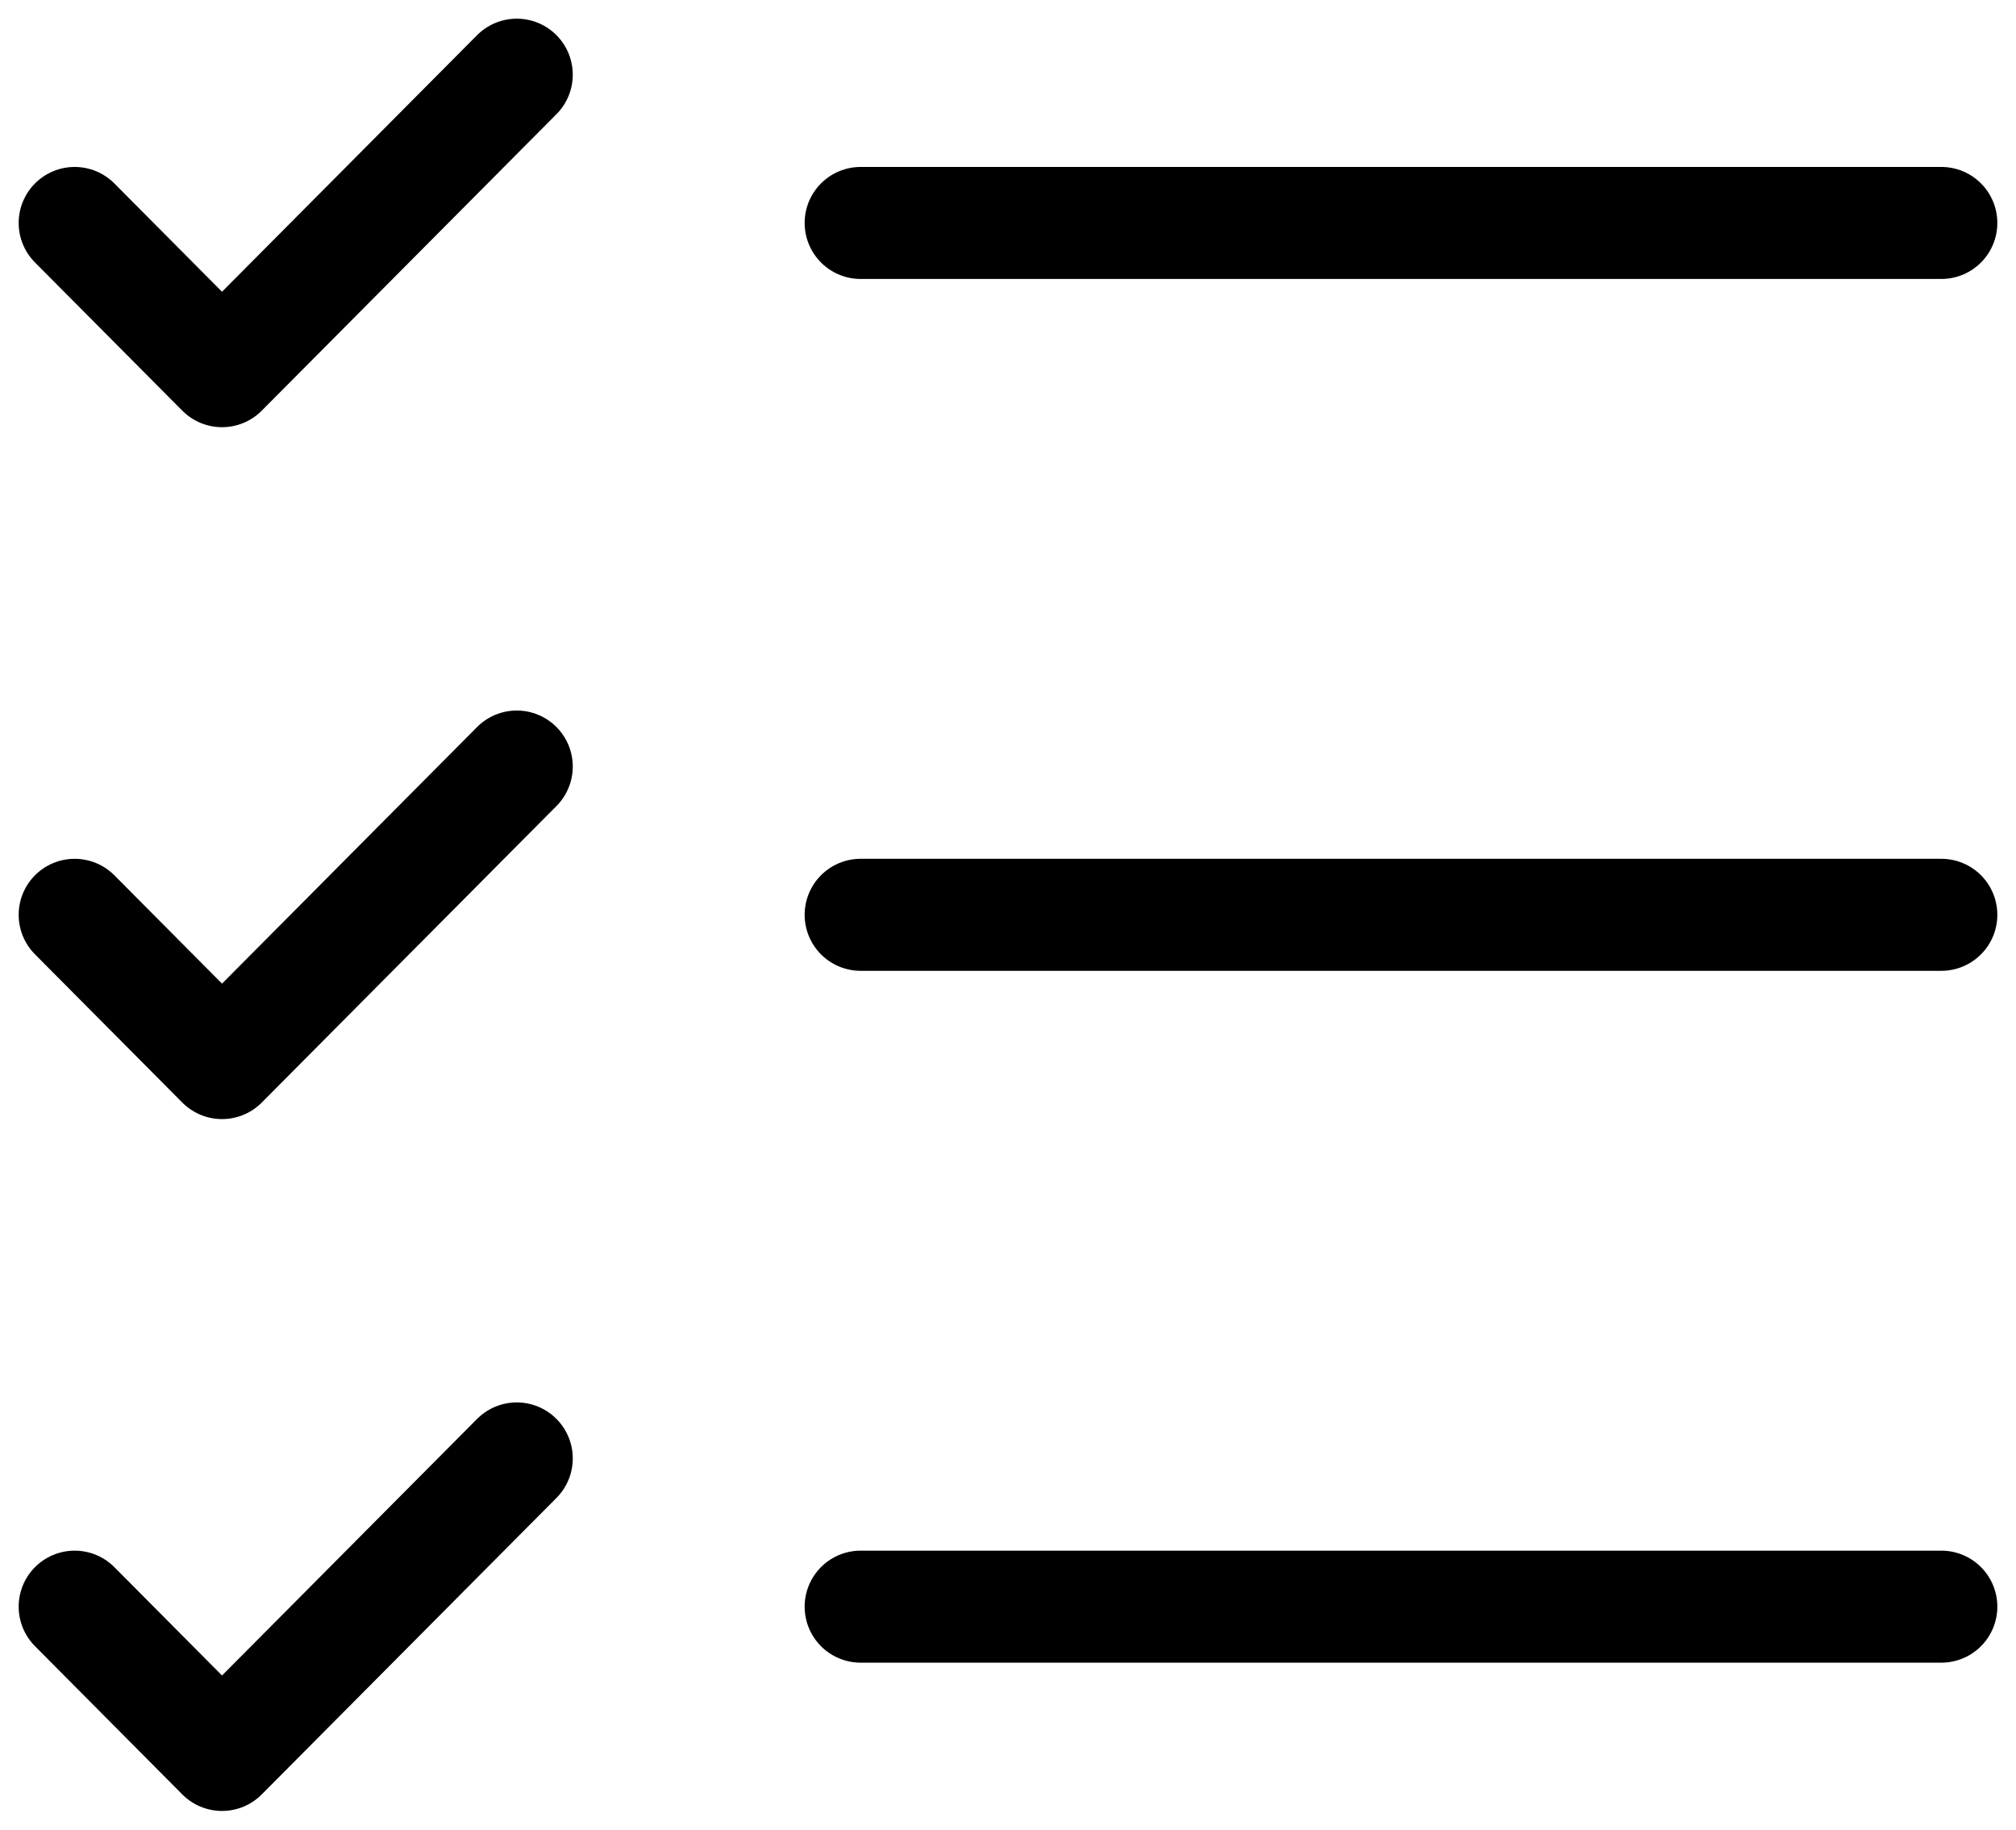
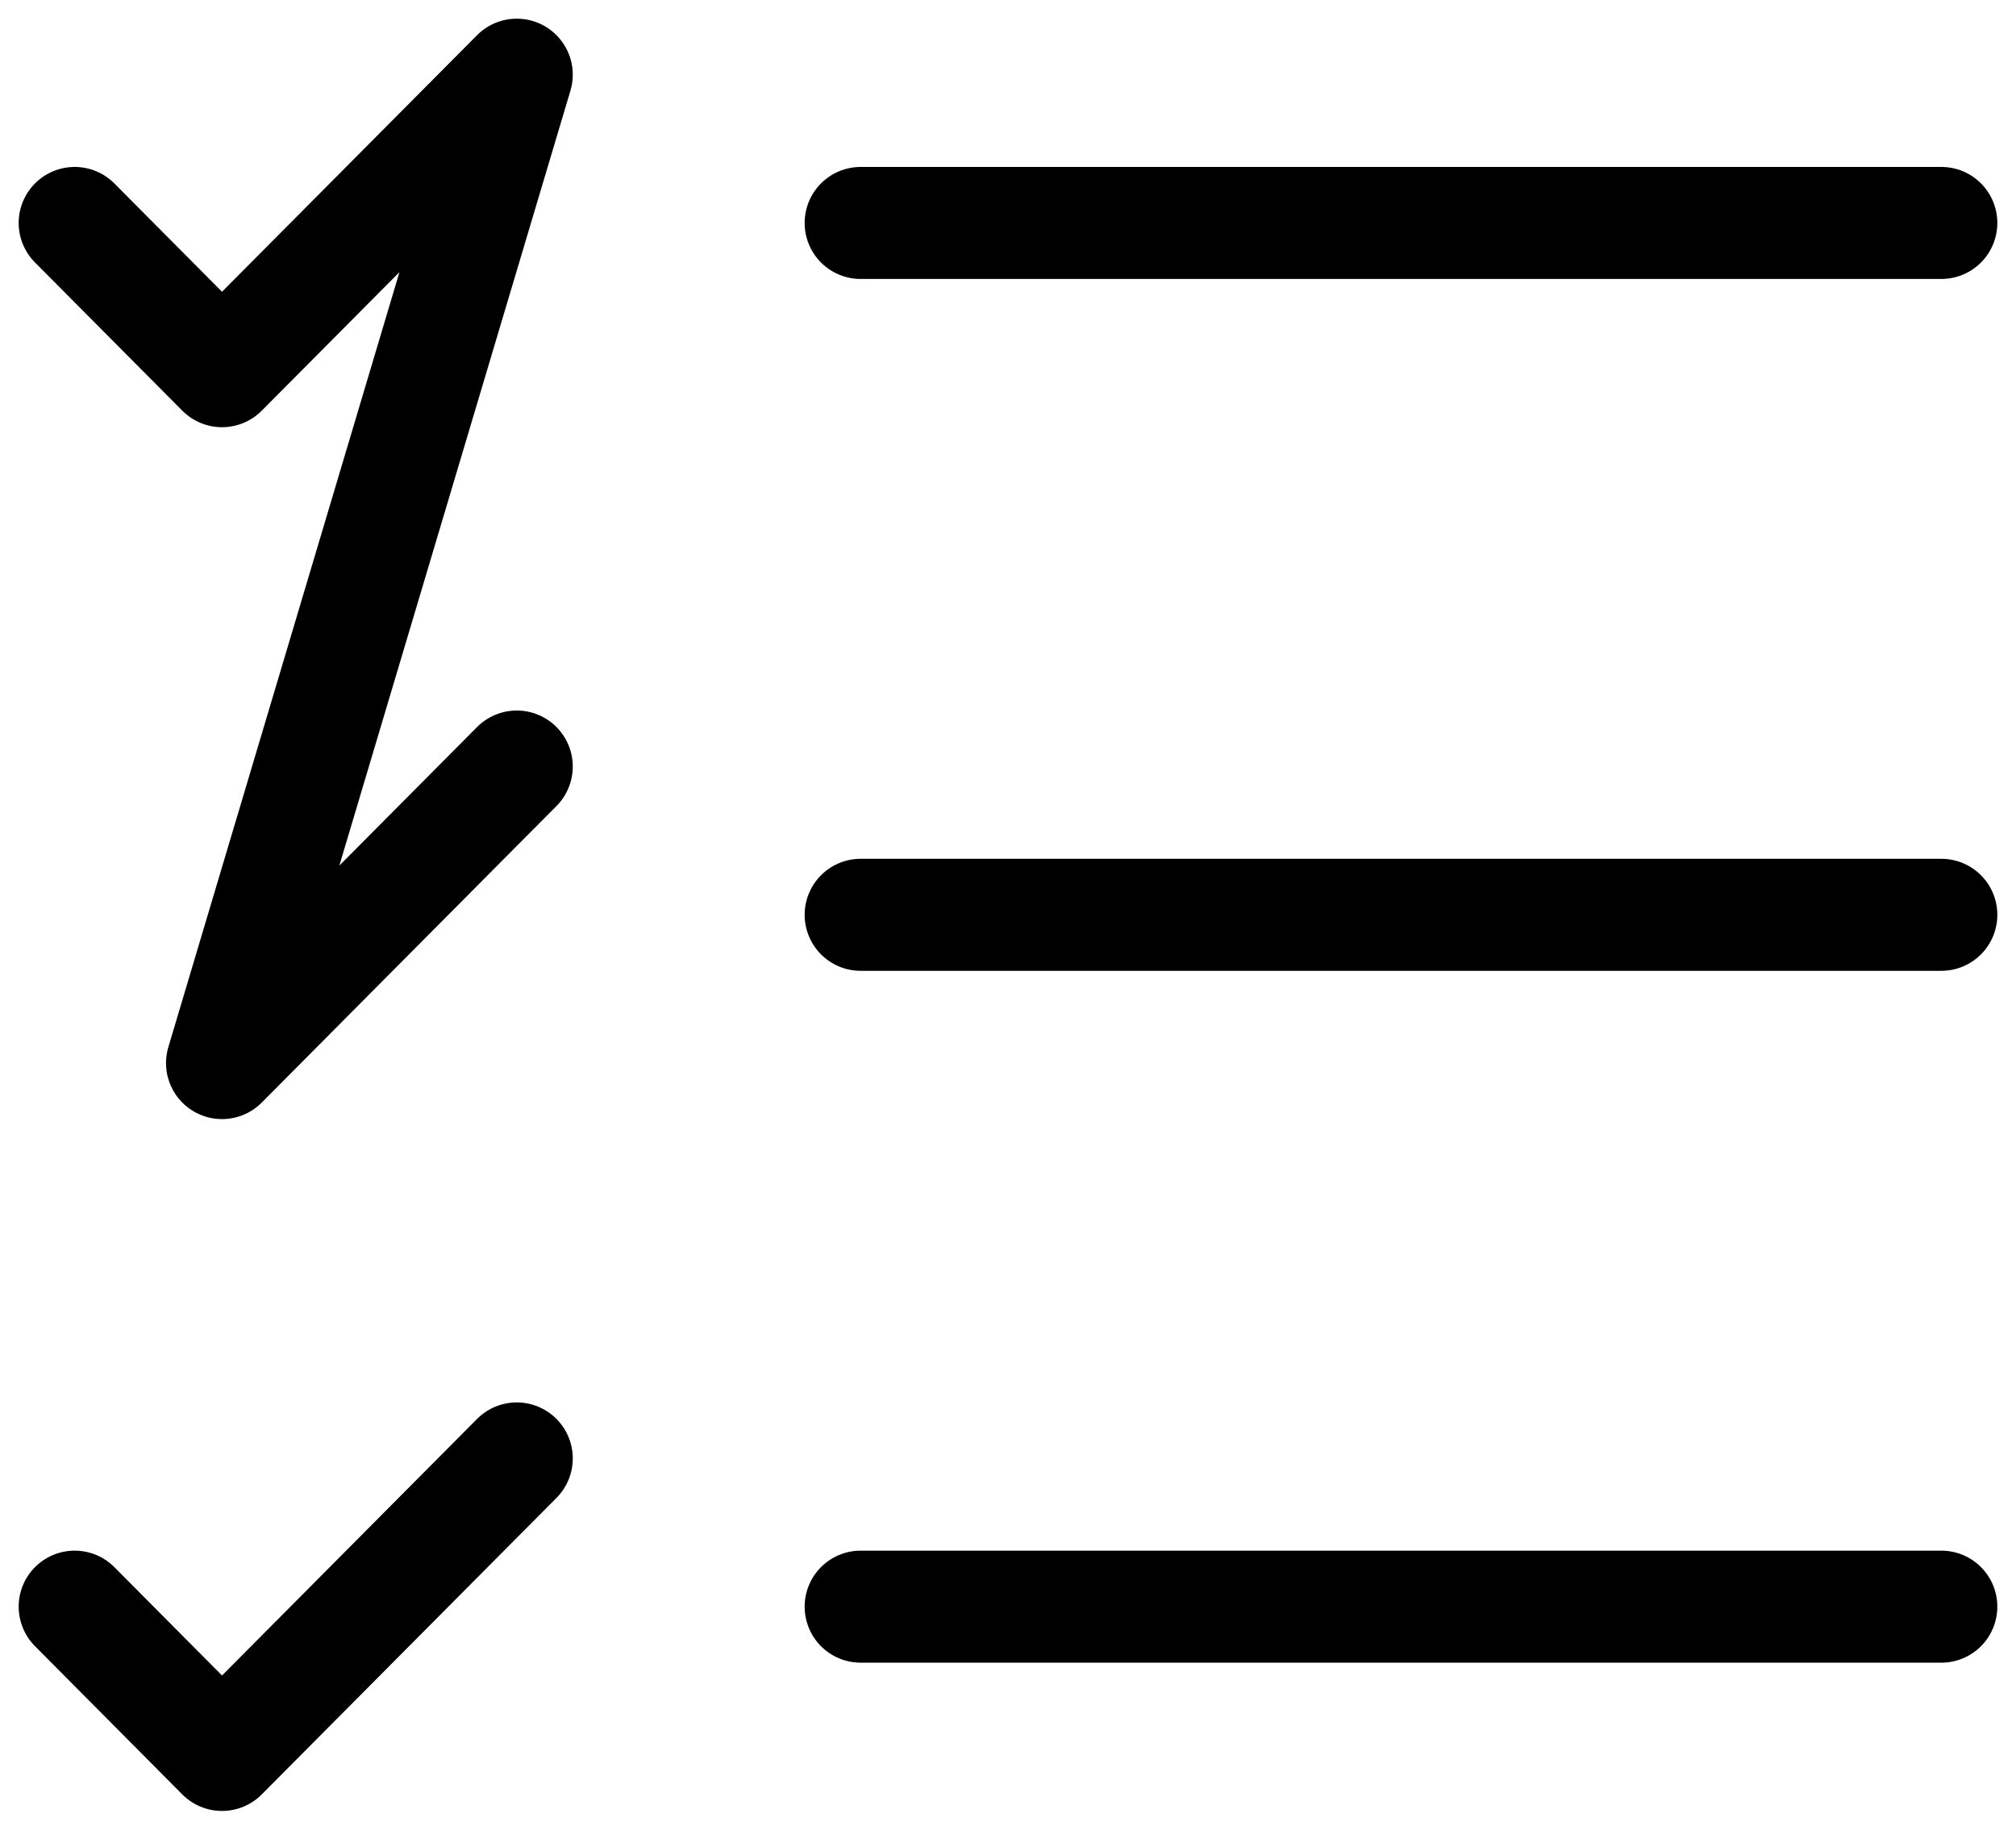
<svg xmlns="http://www.w3.org/2000/svg" width="54" height="49" viewBox="0 0 54 49" fill="none">
-   <path d="M2 5.971L5.947 9.941L13.842 2M2 24.5L5.947 28.471L13.842 20.529M2 43.029L5.947 47L13.842 39.059M23.053 24.5H52M23.053 43.029H52M23.053 5.971H52" stroke="black" stroke-width="3" stroke-linecap="round" stroke-linejoin="round" />
+   <path d="M2 5.971L5.947 9.941L13.842 2L5.947 28.471L13.842 20.529M2 43.029L5.947 47L13.842 39.059M23.053 24.5H52M23.053 43.029H52M23.053 5.971H52" stroke="black" stroke-width="3" stroke-linecap="round" stroke-linejoin="round" />
</svg>